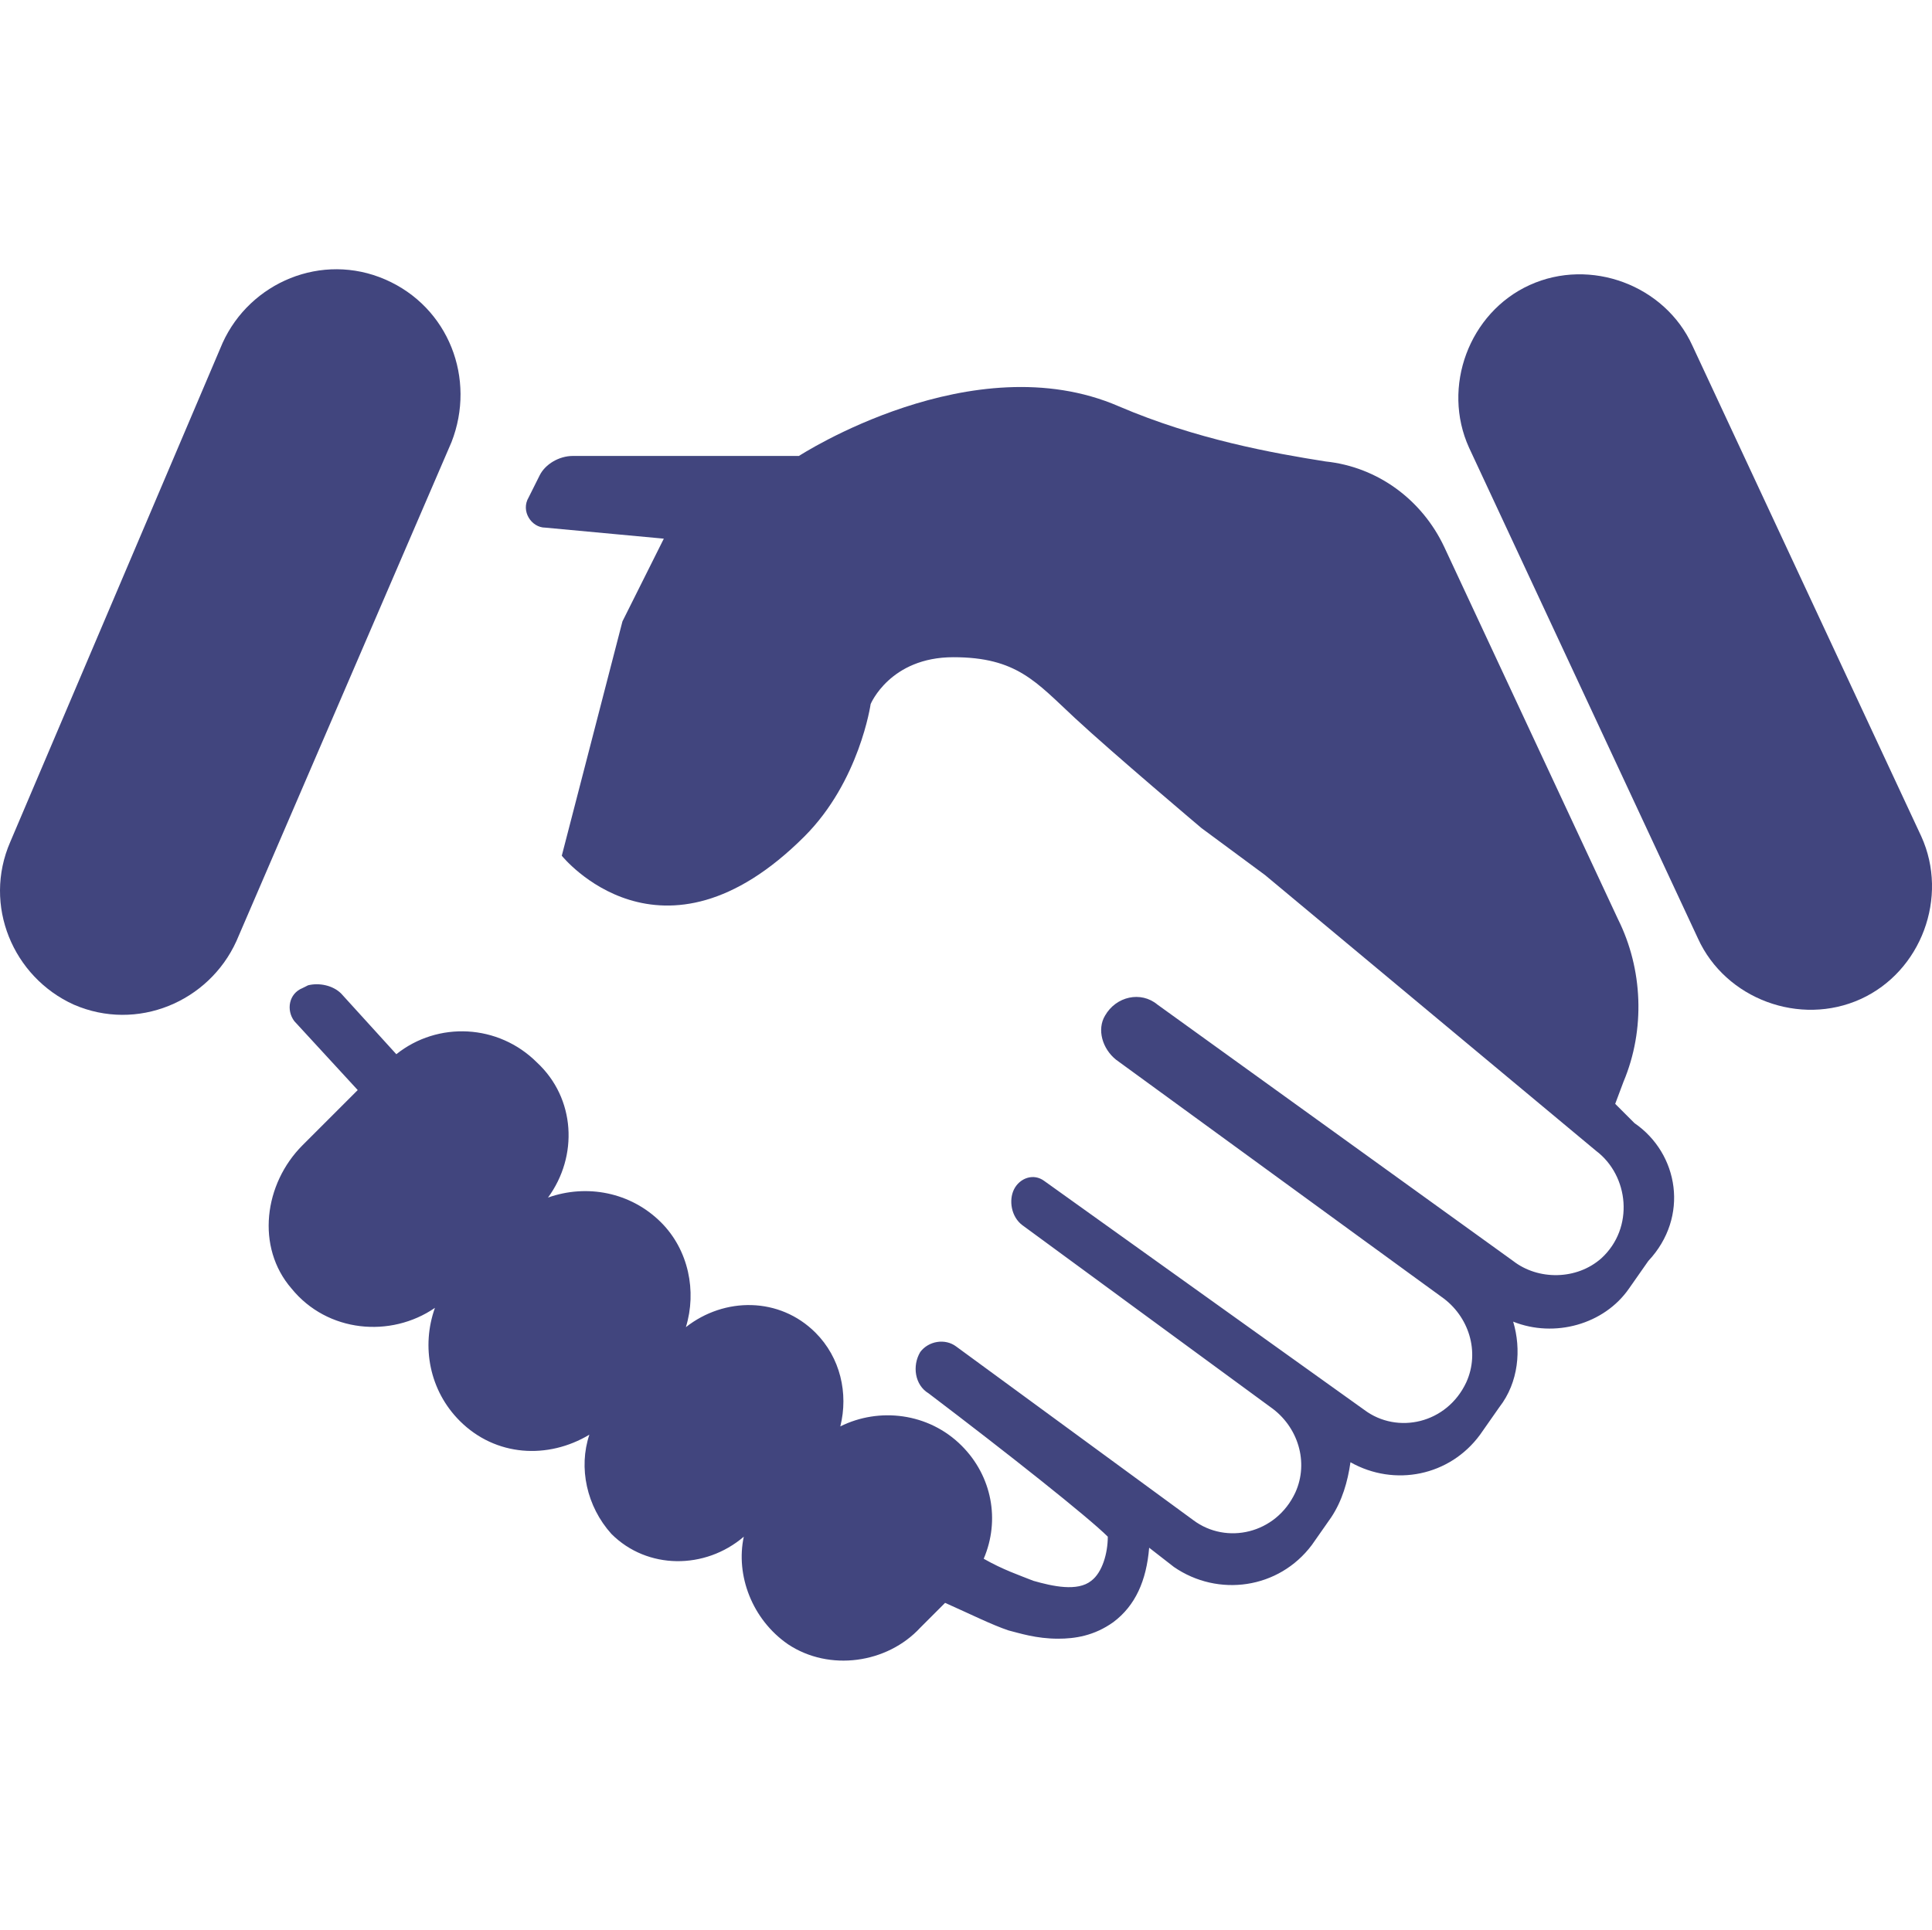
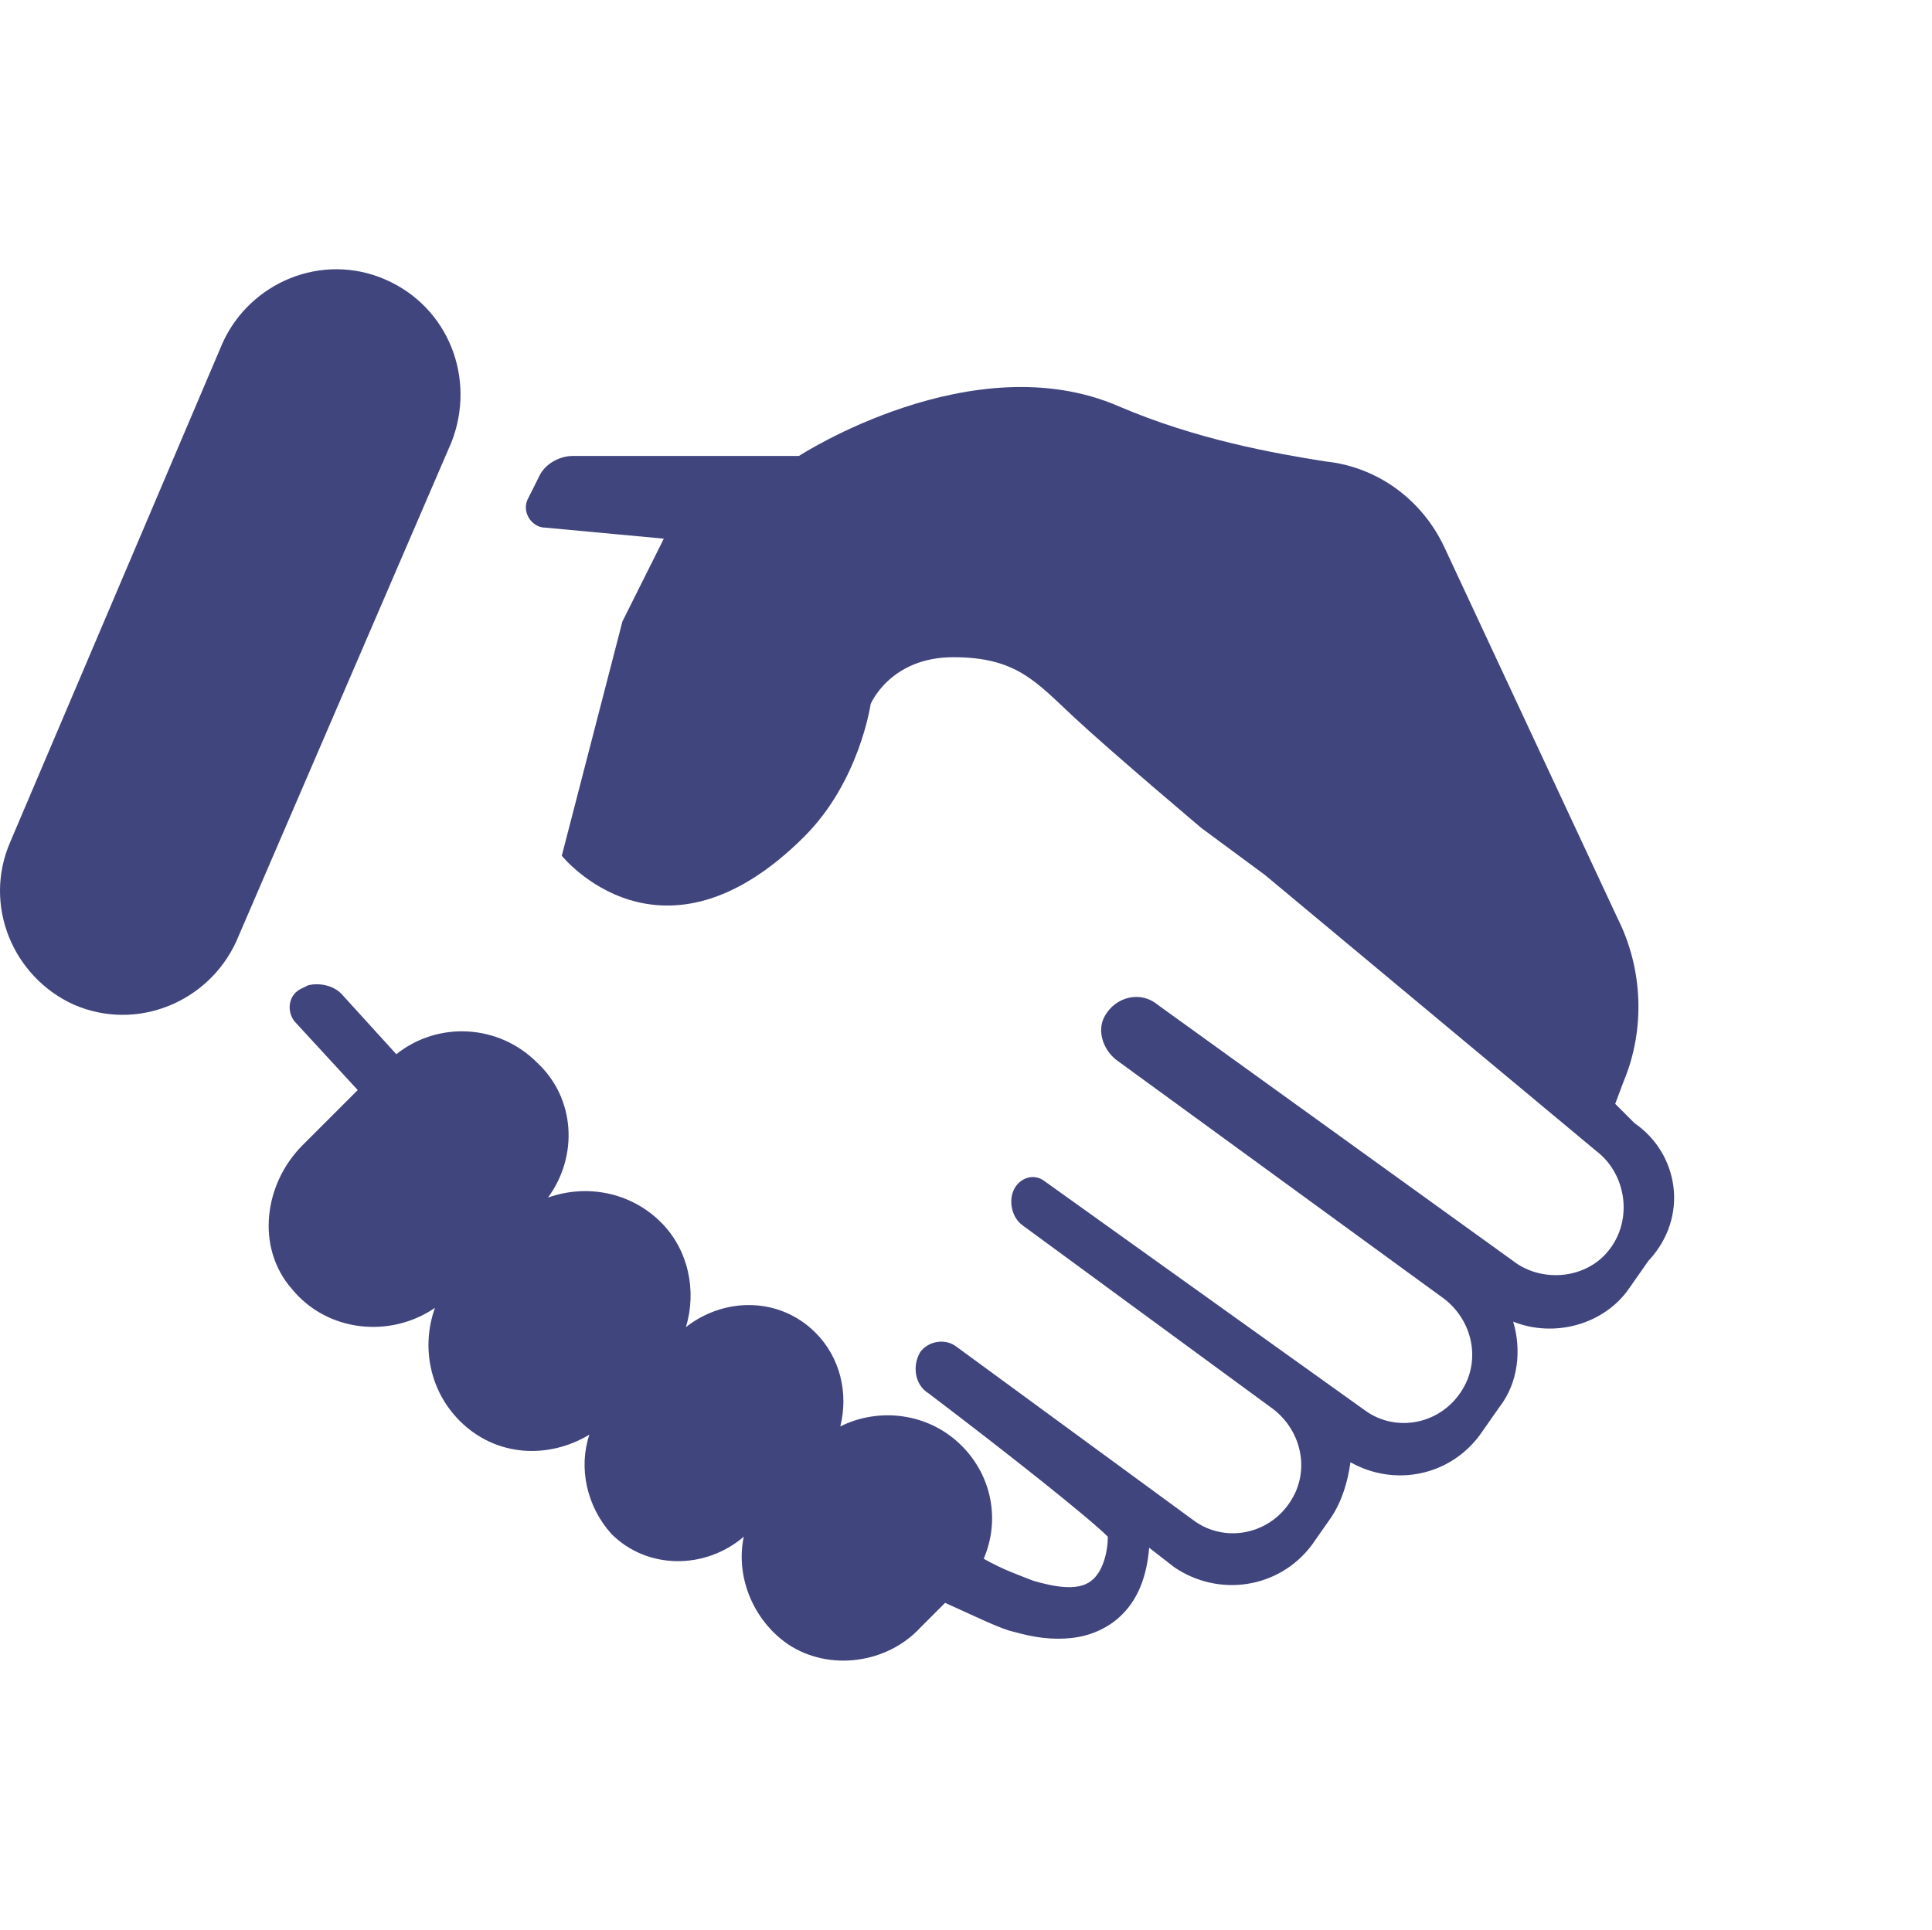
<svg xmlns="http://www.w3.org/2000/svg" style="isolation:isolate" viewBox="0 0 70.06 70" width="70.06pt" height="70pt">
  <g>
    <g>
      <path d=" M 13.972 10.138 C 11.672 9.138 9.072 10.238 8.072 12.438 L 0.372 30.538 C -0.628 32.838 0.472 35.438 2.672 36.438 L 2.672 36.438 C 4.972 37.438 7.572 36.338 8.572 34.138 L 16.372 16.038 C 17.272 13.738 16.272 11.138 13.972 10.138 Z " fill="rgb(65,69,126)" />
-       <path d=" M 69.672 30.338 L 61.372 12.538 C 60.372 10.338 57.672 9.338 55.472 10.338 C 53.272 11.338 52.272 14.038 53.272 16.238 L 61.572 34.038 C 62.572 36.238 65.272 37.238 67.472 36.238 C 69.672 35.238 70.672 32.538 69.672 30.338 Z " fill="rgb(65,69,126)" />
      <path d=" M 59.272 40.738 L 58.572 40.038 L 58.872 39.238 C 59.672 37.338 59.572 35.138 58.672 33.338 L 52.372 19.838 C 51.572 18.138 49.972 16.938 48.072 16.738 C 46.172 16.438 43.372 15.938 40.572 14.738 C 35.272 12.438 28.972 16.538 28.972 16.538 L 20.772 16.538 C 20.272 16.538 19.772 16.838 19.572 17.238 L 19.172 18.038 C 18.872 18.538 19.272 19.138 19.772 19.138 L 24.072 19.538 L 22.572 22.538 L 20.372 31.038 C 20.372 31.038 23.972 35.538 29.172 30.338 C 31.172 28.338 31.572 25.538 31.572 25.538 C 31.572 25.538 32.272 23.838 34.572 23.838 C 36.872 23.838 37.572 24.738 38.972 26.038 C 40.372 27.338 43.572 30.038 43.572 30.038 L 45.872 31.738 L 57.872 41.738 C 59.072 42.638 59.272 44.538 58.072 45.638 C 57.172 46.438 55.772 46.438 54.872 45.738 L 41.972 36.438 C 41.372 35.938 40.472 36.138 40.072 36.838 C 39.772 37.338 39.972 38.038 40.472 38.438 L 52.272 47.038 C 53.272 47.738 53.672 49.038 53.172 50.138 C 52.472 51.638 50.672 52.038 49.472 51.138 L 37.872 42.838 C 37.472 42.538 36.972 42.738 36.772 43.138 C 36.572 43.538 36.672 44.138 37.072 44.438 L 46.072 51.038 C 47.072 51.738 47.472 53.038 46.972 54.138 C 46.272 55.638 44.472 56.038 43.272 55.138 L 34.672 48.838 C 34.272 48.538 33.672 48.638 33.372 49.038 C 33.072 49.538 33.172 50.238 33.672 50.538 C 36.572 52.738 39.472 55.038 40.172 55.738 C 40.172 56.338 39.972 57.038 39.572 57.338 C 39.072 57.738 38.172 57.538 37.472 57.338 C 36.972 57.138 36.372 56.938 35.672 56.538 C 36.272 55.138 35.972 53.538 34.872 52.438 L 34.872 52.438 C 33.672 51.238 31.872 51.038 30.472 51.738 C 30.772 50.538 30.472 49.238 29.572 48.338 C 28.272 47.038 26.272 47.038 24.872 48.138 C 25.272 46.838 24.972 45.338 23.972 44.338 C 22.872 43.238 21.272 42.938 19.872 43.438 C 20.972 41.938 20.872 39.838 19.472 38.538 C 18.072 37.138 15.872 37.038 14.372 38.238 L 12.372 36.038 C 12.072 35.738 11.572 35.638 11.172 35.738 L 10.972 35.838 C 10.472 36.038 10.372 36.638 10.672 37.038 L 12.972 39.538 L 10.972 41.538 C 9.572 42.938 9.272 45.238 10.572 46.738 C 11.872 48.338 14.172 48.538 15.772 47.438 C 15.272 48.838 15.572 50.438 16.672 51.538 C 17.972 52.838 19.872 52.938 21.372 52.038 C 20.972 53.238 21.272 54.638 22.172 55.638 C 23.472 56.938 25.572 56.938 26.972 55.738 C 26.672 57.138 27.272 58.738 28.572 59.638 C 30.072 60.638 32.172 60.338 33.372 59.038 L 34.272 58.138 C 35.172 58.538 35.972 58.938 36.572 59.138 C 36.972 59.238 37.572 59.438 38.372 59.438 C 38.972 59.438 39.672 59.338 40.372 58.838 C 41.172 58.238 41.572 57.338 41.672 56.138 L 42.572 56.838 C 44.172 57.938 46.372 57.638 47.572 56.038 L 48.272 55.038 C 48.672 54.438 48.872 53.738 48.972 53.038 C 50.572 53.938 52.572 53.538 53.672 52.038 L 54.372 51.038 C 55.072 50.138 55.172 48.938 54.872 47.938 C 56.372 48.538 58.172 48.038 59.072 46.738 L 59.772 45.738 C 61.272 44.138 60.872 41.838 59.272 40.738 Z " fill="rgb(65,69,126)" />
    </g>
  </g>
</svg>